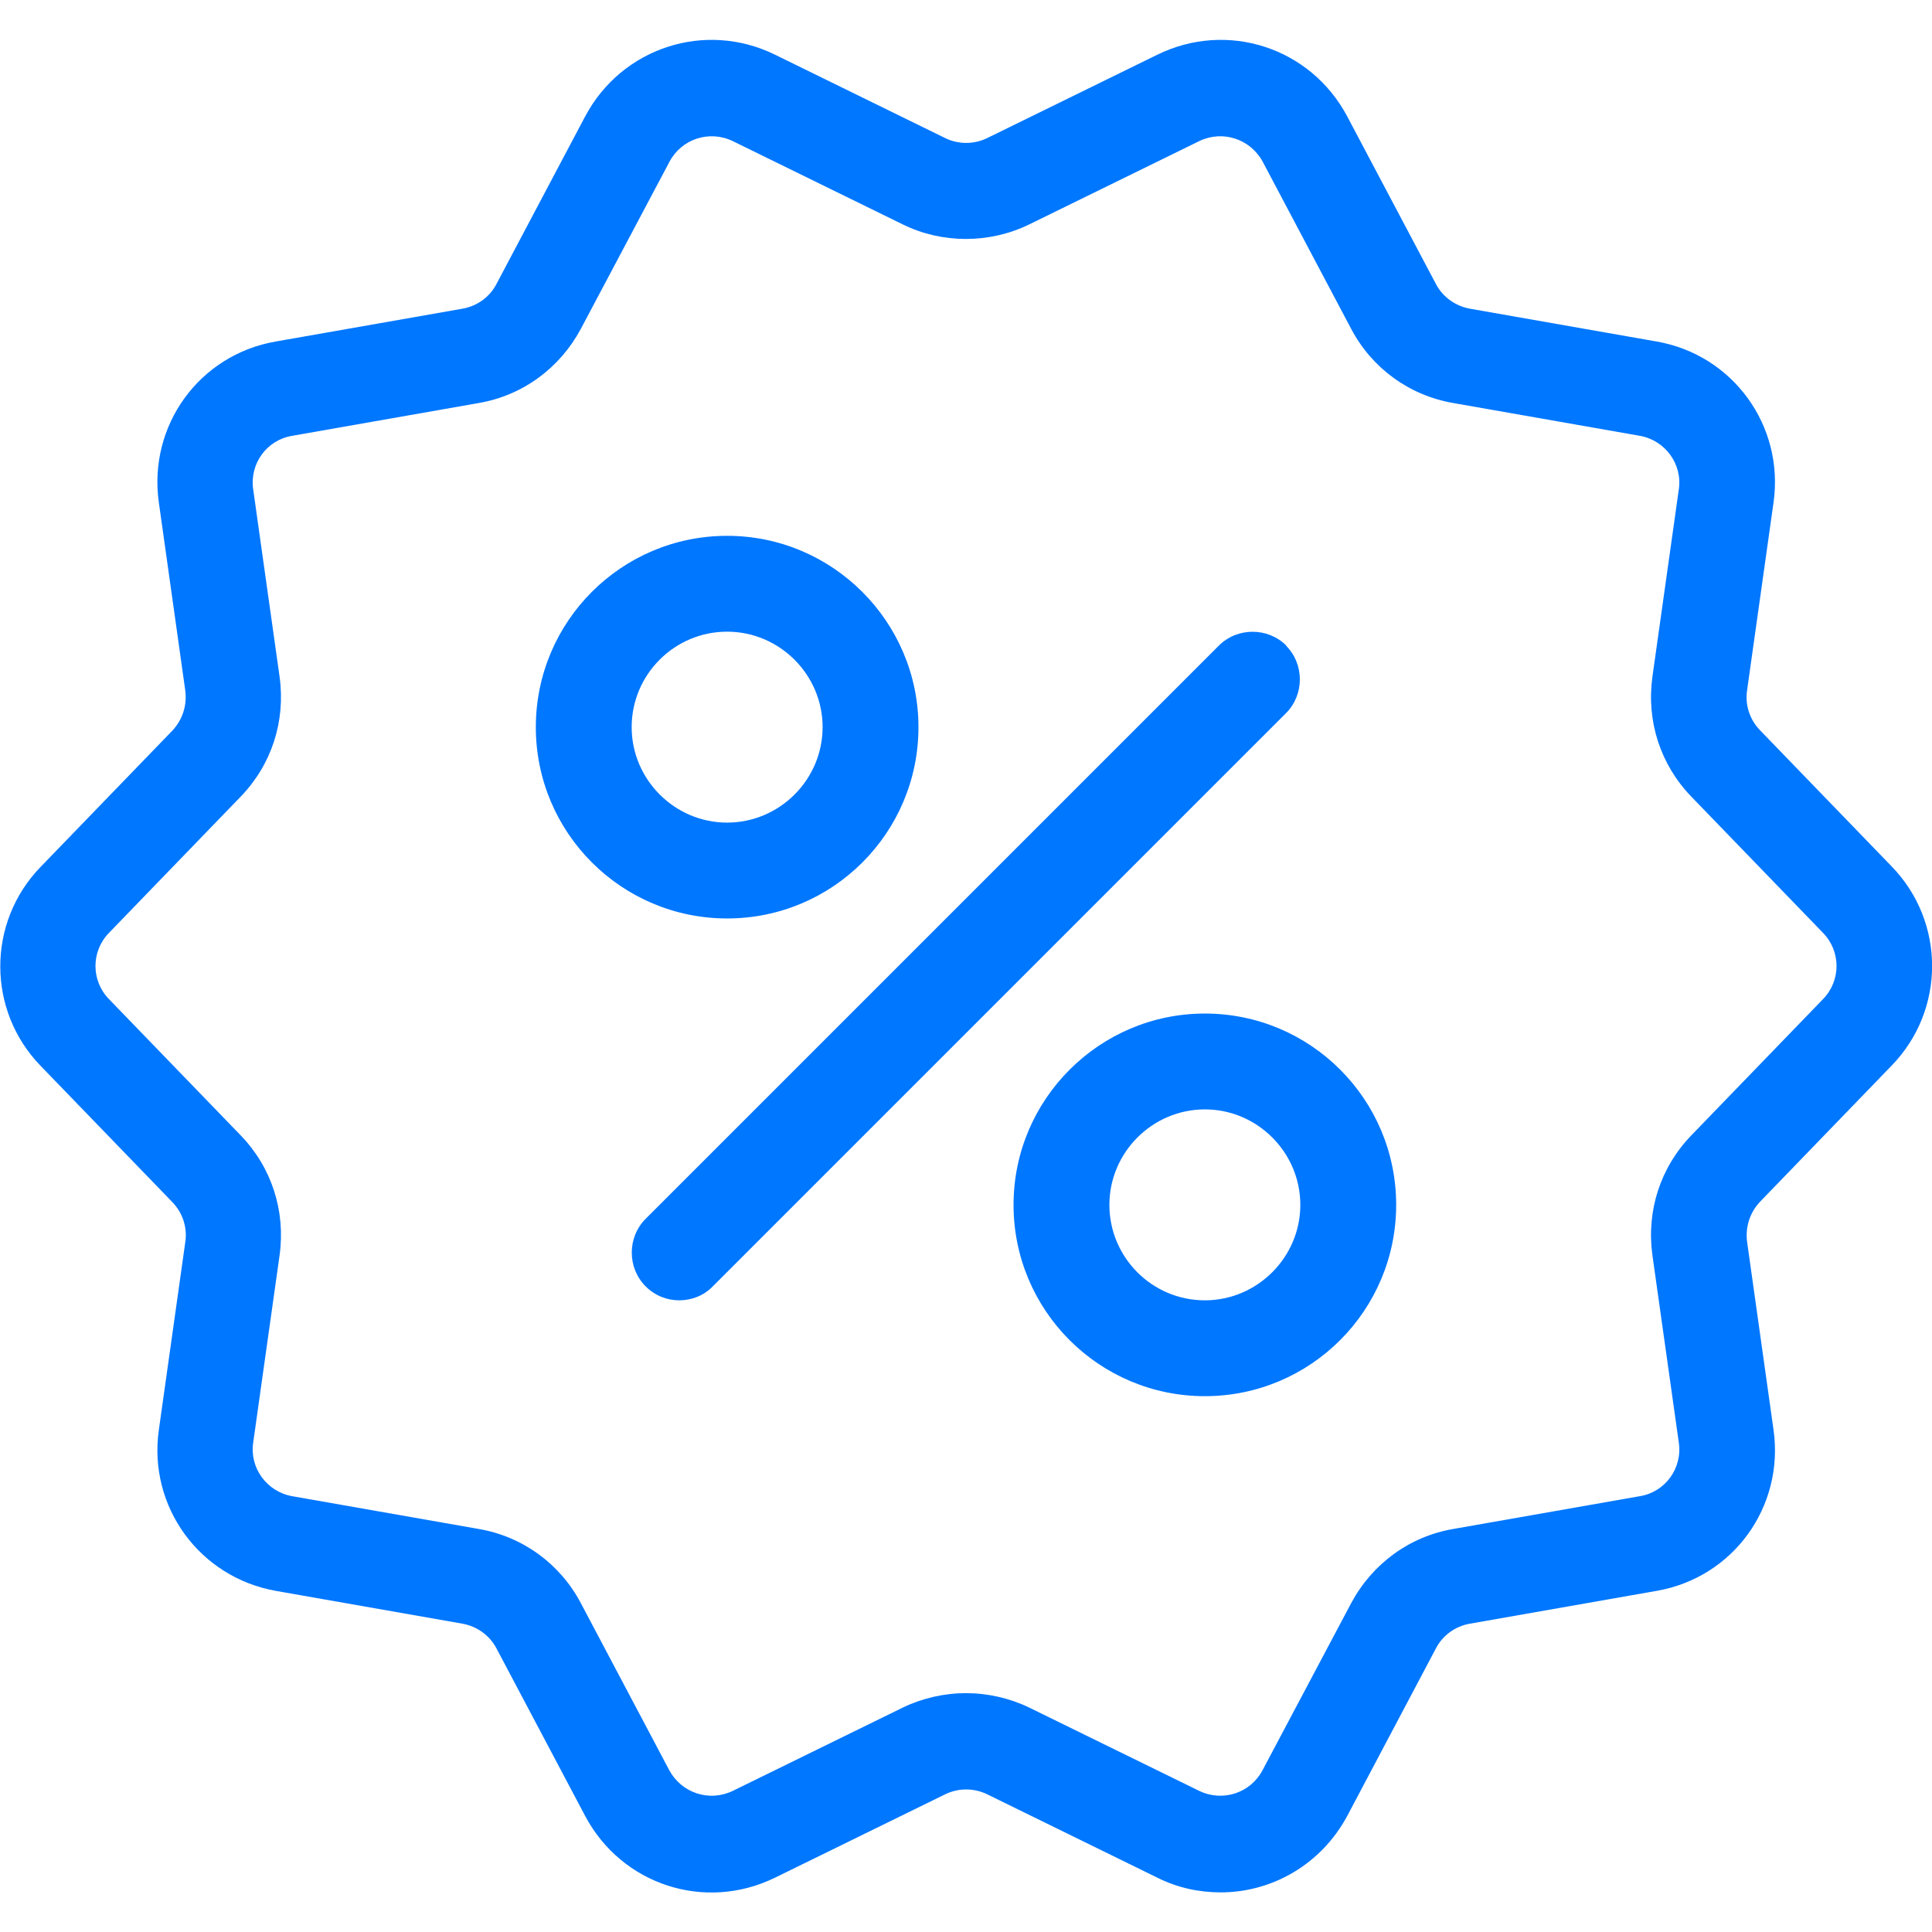
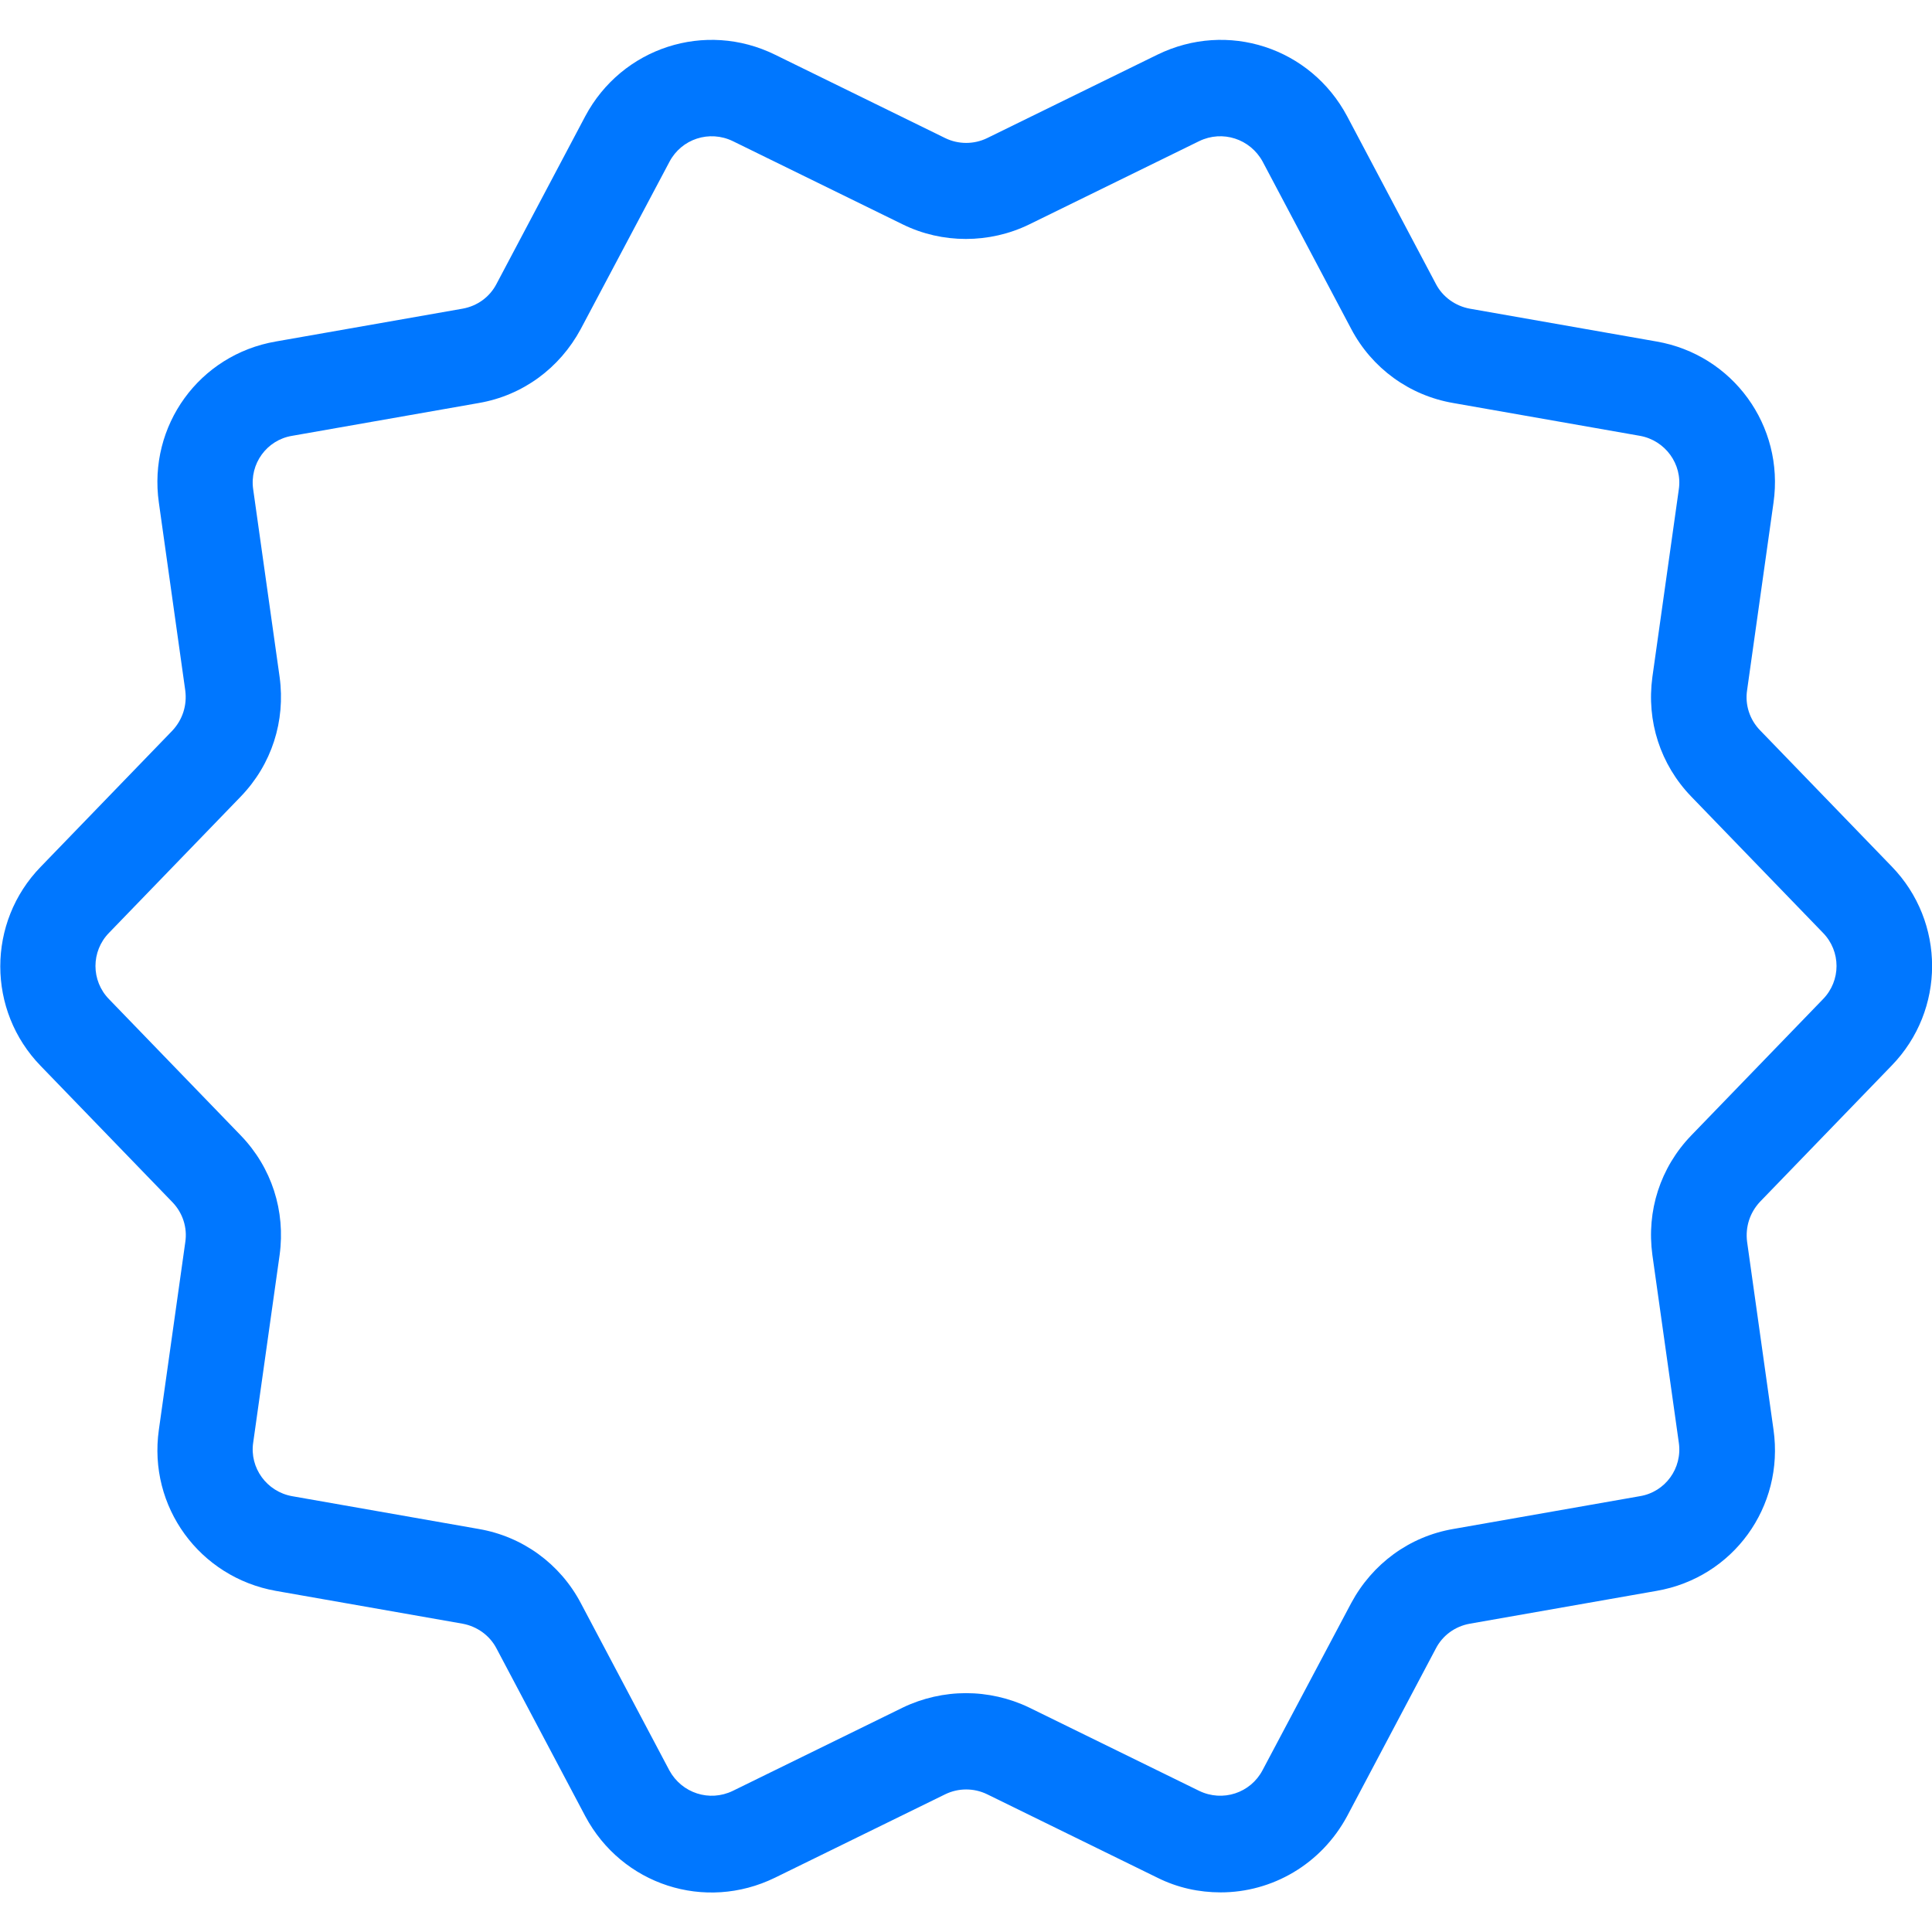
<svg xmlns="http://www.w3.org/2000/svg" id="Layer_1" version="1.1" viewBox="0 0 512 512">
  <defs>
    <style> .st0 { fill: #07f; } </style>
  </defs>
  <path class="st0" d="M501.3,229.6l-34.9-36.1c-2.7-2.8-4-6.7-3.4-10.6l7-49.7c2.9-20.4-10.8-39.2-31-42.7l-49.5-8.7c-3.8-.7-7.2-3.1-9-6.6l-23.5-44.4c-9.7-18.2-31.7-25.4-50.3-16.3l-45.1,22.1c-3.5,1.7-7.6,1.7-11.1,0l-45.1-22.1c-18.5-9.1-40.6-1.9-50.3,16.3l-23.5,44.4c-1.8,3.5-5.1,5.9-9,6.6l-49.5,8.7c-20.3,3.5-33.9,22.3-31,42.7l7,49.8c.5,3.9-.7,7.7-3.4,10.6l-34.9,36.1c-14.3,14.7-14.3,38.1,0,52.8l34.9,36.1c2.7,2.8,4,6.7,3.4,10.6l-7,49.7c-2.9,20.4,10.8,39.1,31,42.7l49.5,8.7c3.8.7,7.2,3.1,9,6.6l23.5,44.4c9.7,18.2,31.7,25.4,50.3,16.3l45.1-22.1c3.5-1.7,7.6-1.7,11.1,0l45.1,22.1c5.4,2.7,11.1,3.9,16.8,3.9,13.6,0,26.6-7.4,33.5-20.2l23.5-44.4c1.8-3.5,5.1-5.9,9-6.6l49.5-8.7c20.3-3.5,33.9-22.3,31-42.7l-7-49.8c-.5-3.9.7-7.7,3.4-10.6l34.9-36.1c14.3-14.7,14.3-38.1,0-52.8h0ZM483.1,264.8l-34.9,36.1c-8.2,8.5-11.9,20-10.3,31.7l7,49.7c1,6.8-3.6,13.1-10.3,14.2l-49.5,8.7c-11.6,2-21.4,9.2-27,19.6l-23.5,44.3c-3.2,6.1-10.6,8.5-16.8,5.5l-45.1-22.1c-5.2-2.5-11-3.8-16.7-3.8s-11.5,1.3-16.7,3.8l-45.1,22.1c-6.2,3-13.5.6-16.8-5.4l-23.5-44.4c-5.5-10.4-15.4-17.6-27-19.6l-49.5-8.7c-6.7-1.2-11.3-7.5-10.3-14.2l7-49.7c1.6-11.7-2.1-23.2-10.3-31.7l-34.9-36.1c-4.8-4.9-4.8-12.7,0-17.6l34.9-36.1c8.2-8.5,11.9-20,10.3-31.7l-7-49.7c-1-6.8,3.6-13.1,10.3-14.2l49.5-8.7c11.6-2,21.4-9.2,27-19.6l23.5-44.3c3.2-6.1,10.6-8.5,16.8-5.5l45.1,22.1c10.4,5.1,22.9,5.1,33.4,0l45.1-22.1c6.2-3,13.5-.6,16.8,5.4l23.5,44.4c5.5,10.4,15.4,17.6,27,19.6l49.5,8.7c6.7,1.2,11.3,7.5,10.3,14.2l-7,49.7c-1.6,11.7,2.1,23.2,10.3,31.7l34.9,36.1c4.8,4.9,4.8,12.7,0,17.6h0Z" />
-   <path class="st0" d="M340.9,171.1c-4.9-4.9-13-4.9-17.9,0l-151.9,151.9c-4.9,4.9-4.9,13,0,17.9,2.5,2.5,5.7,3.7,8.9,3.7s6.5-1.2,8.9-3.7l151.9-151.9c4.9-4.9,4.9-13,0-17.9h0ZM243.4,192.7c0-27.9-22.7-50.7-50.7-50.7s-50.7,22.7-50.7,50.7,22.7,50.7,50.7,50.7,50.7-22.7,50.7-50.7ZM167.4,192.7c0-14,11.4-25.3,25.3-25.3s25.3,11.4,25.3,25.3-11.4,25.3-25.3,25.3-25.3-11.4-25.3-25.3ZM319.3,268.6c-27.9,0-50.7,22.7-50.7,50.7s22.7,50.7,50.7,50.7,50.7-22.7,50.7-50.7-22.7-50.7-50.7-50.7ZM319.3,344.6c-14,0-25.3-11.4-25.3-25.3s11.4-25.3,25.3-25.3,25.3,11.4,25.3,25.3-11.4,25.3-25.3,25.3Z" />
</svg>